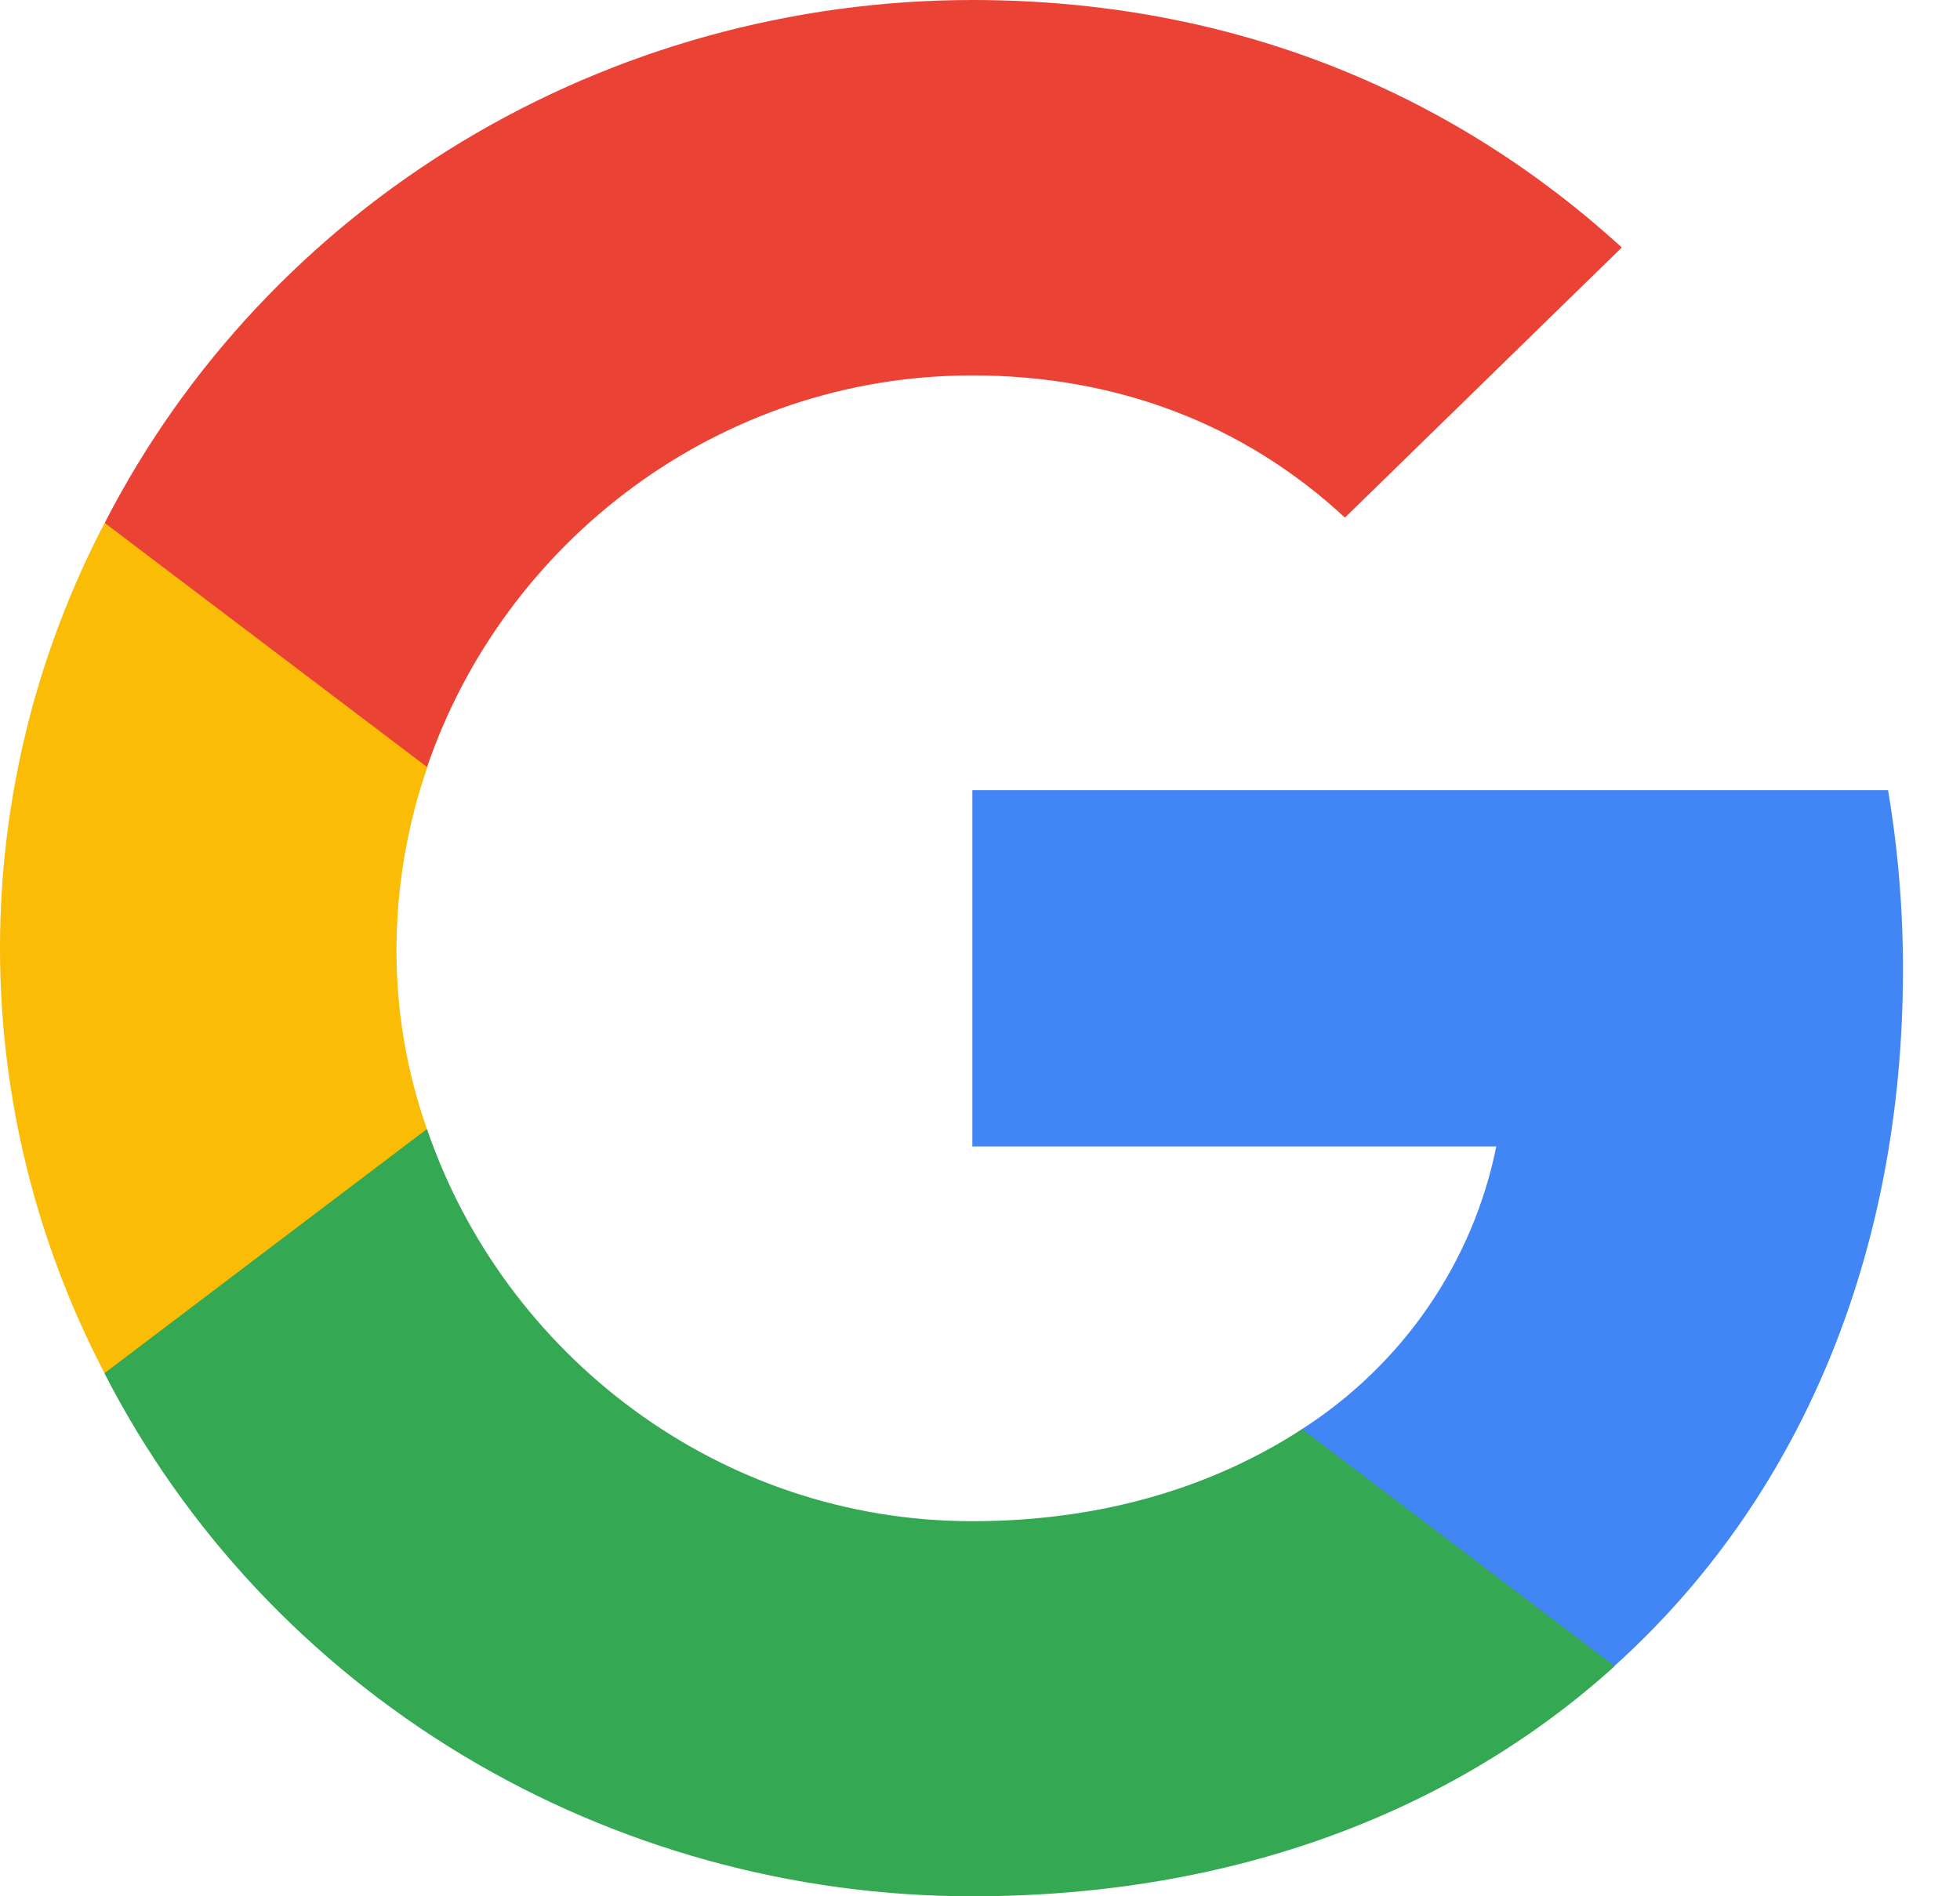
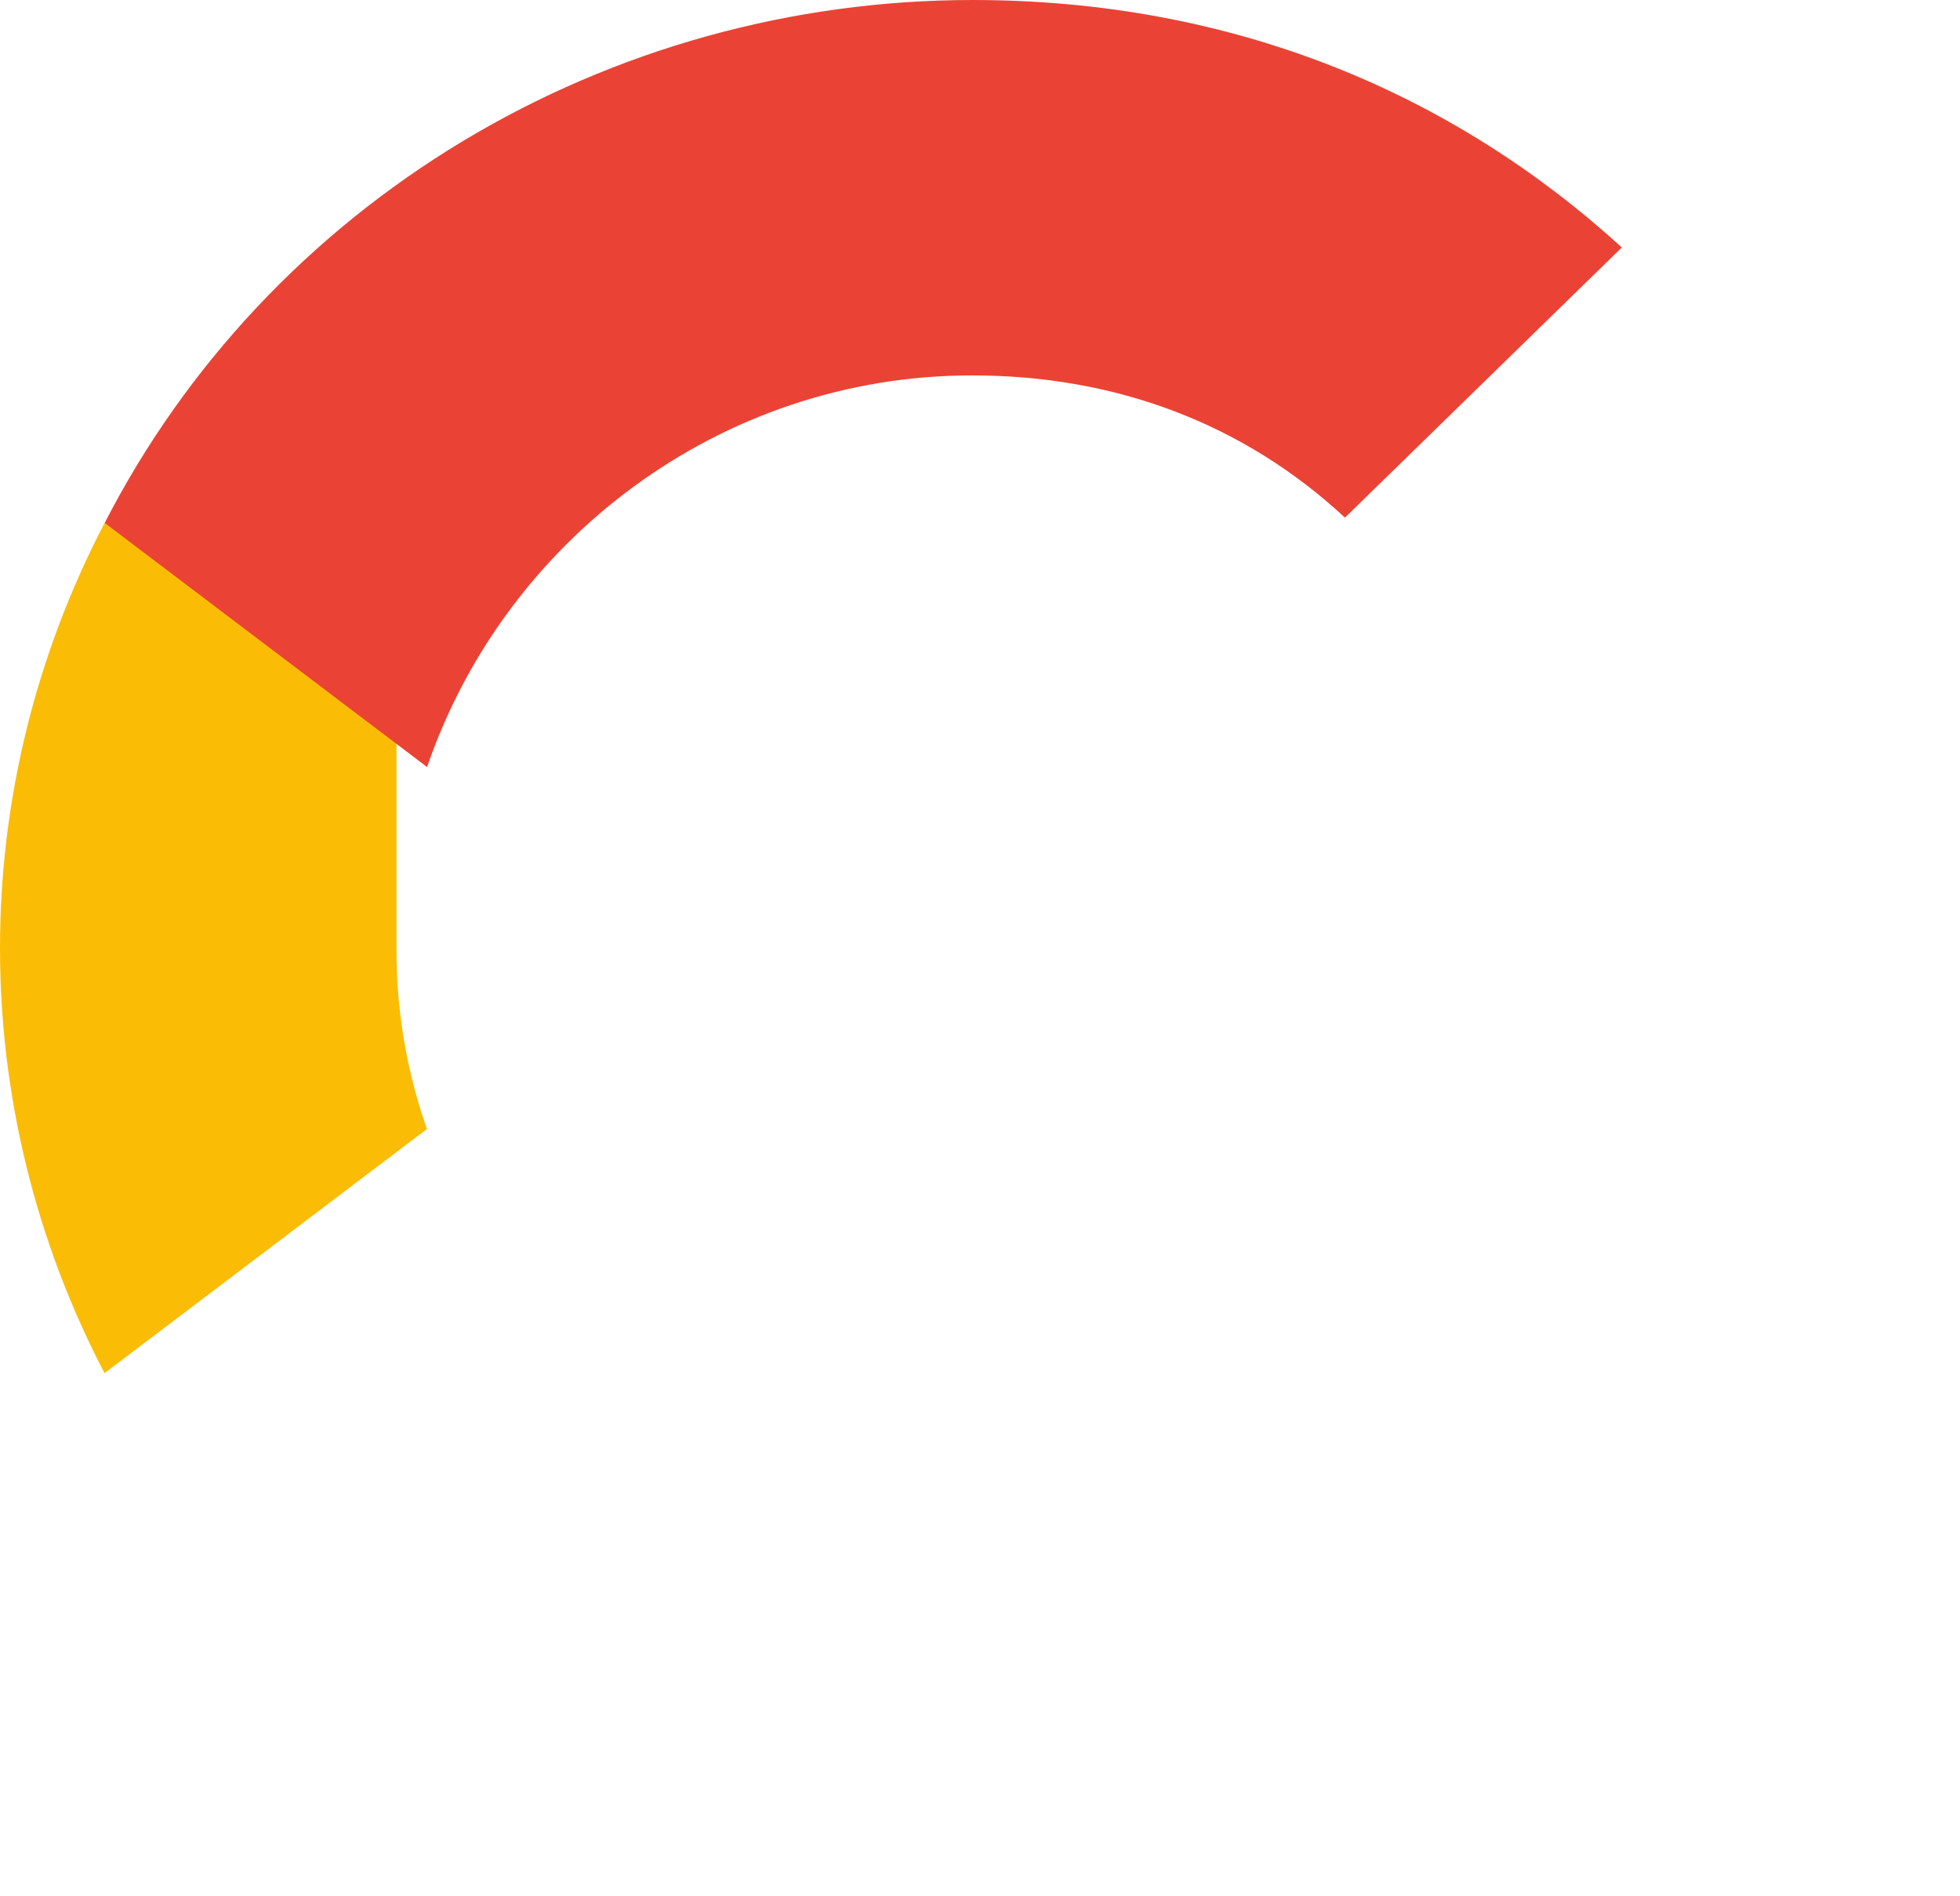
<svg xmlns="http://www.w3.org/2000/svg" width="31" height="30" viewBox="0 0 31 30" fill="none">
-   <path d="M30.098 15.338C30.099 14.387 30.02 13.439 29.862 12.501H15.379V18.137H23.666C23.483 19.044 23.118 19.907 22.59 20.675C22.062 21.444 21.383 22.102 20.591 22.611V26.359H25.532C28.432 23.748 30.098 19.899 30.098 15.338Z" fill="#4285F4" />
-   <path d="M15.379 30C19.53 30 23.003 28.65 25.539 26.359L20.594 22.609C19.21 23.509 17.459 24.066 15.379 24.066C11.368 24.066 7.973 21.428 6.755 17.866H1.653V21.728C2.928 24.214 4.888 26.304 7.312 27.765C9.736 29.225 12.529 30 15.379 30Z" fill="#34A853" />
-   <path d="M6.752 17.862C6.429 16.941 6.266 15.973 6.271 15C6.275 14.027 6.439 13.061 6.758 12.139V8.276H1.653C0.566 10.359 0 12.663 0 15C0 17.337 0.566 19.641 1.653 21.724L6.752 17.862Z" fill="#FBBC05" />
+   <path d="M6.752 17.862C6.429 16.941 6.266 15.973 6.271 15V8.276H1.653C0.566 10.359 0 12.663 0 15C0 17.337 0.566 19.641 1.653 21.724L6.752 17.862Z" fill="#FBBC05" />
  <path d="M15.379 5.939C17.647 5.939 19.671 6.702 21.272 8.189L25.651 3.915C22.994 1.49 19.527 0 15.379 0C12.53 0.001 9.737 0.776 7.313 2.237C4.89 3.698 2.931 5.788 1.656 8.273L6.755 12.135C7.97 8.576 11.365 5.939 15.379 5.939Z" fill="#EA4335" />
</svg>